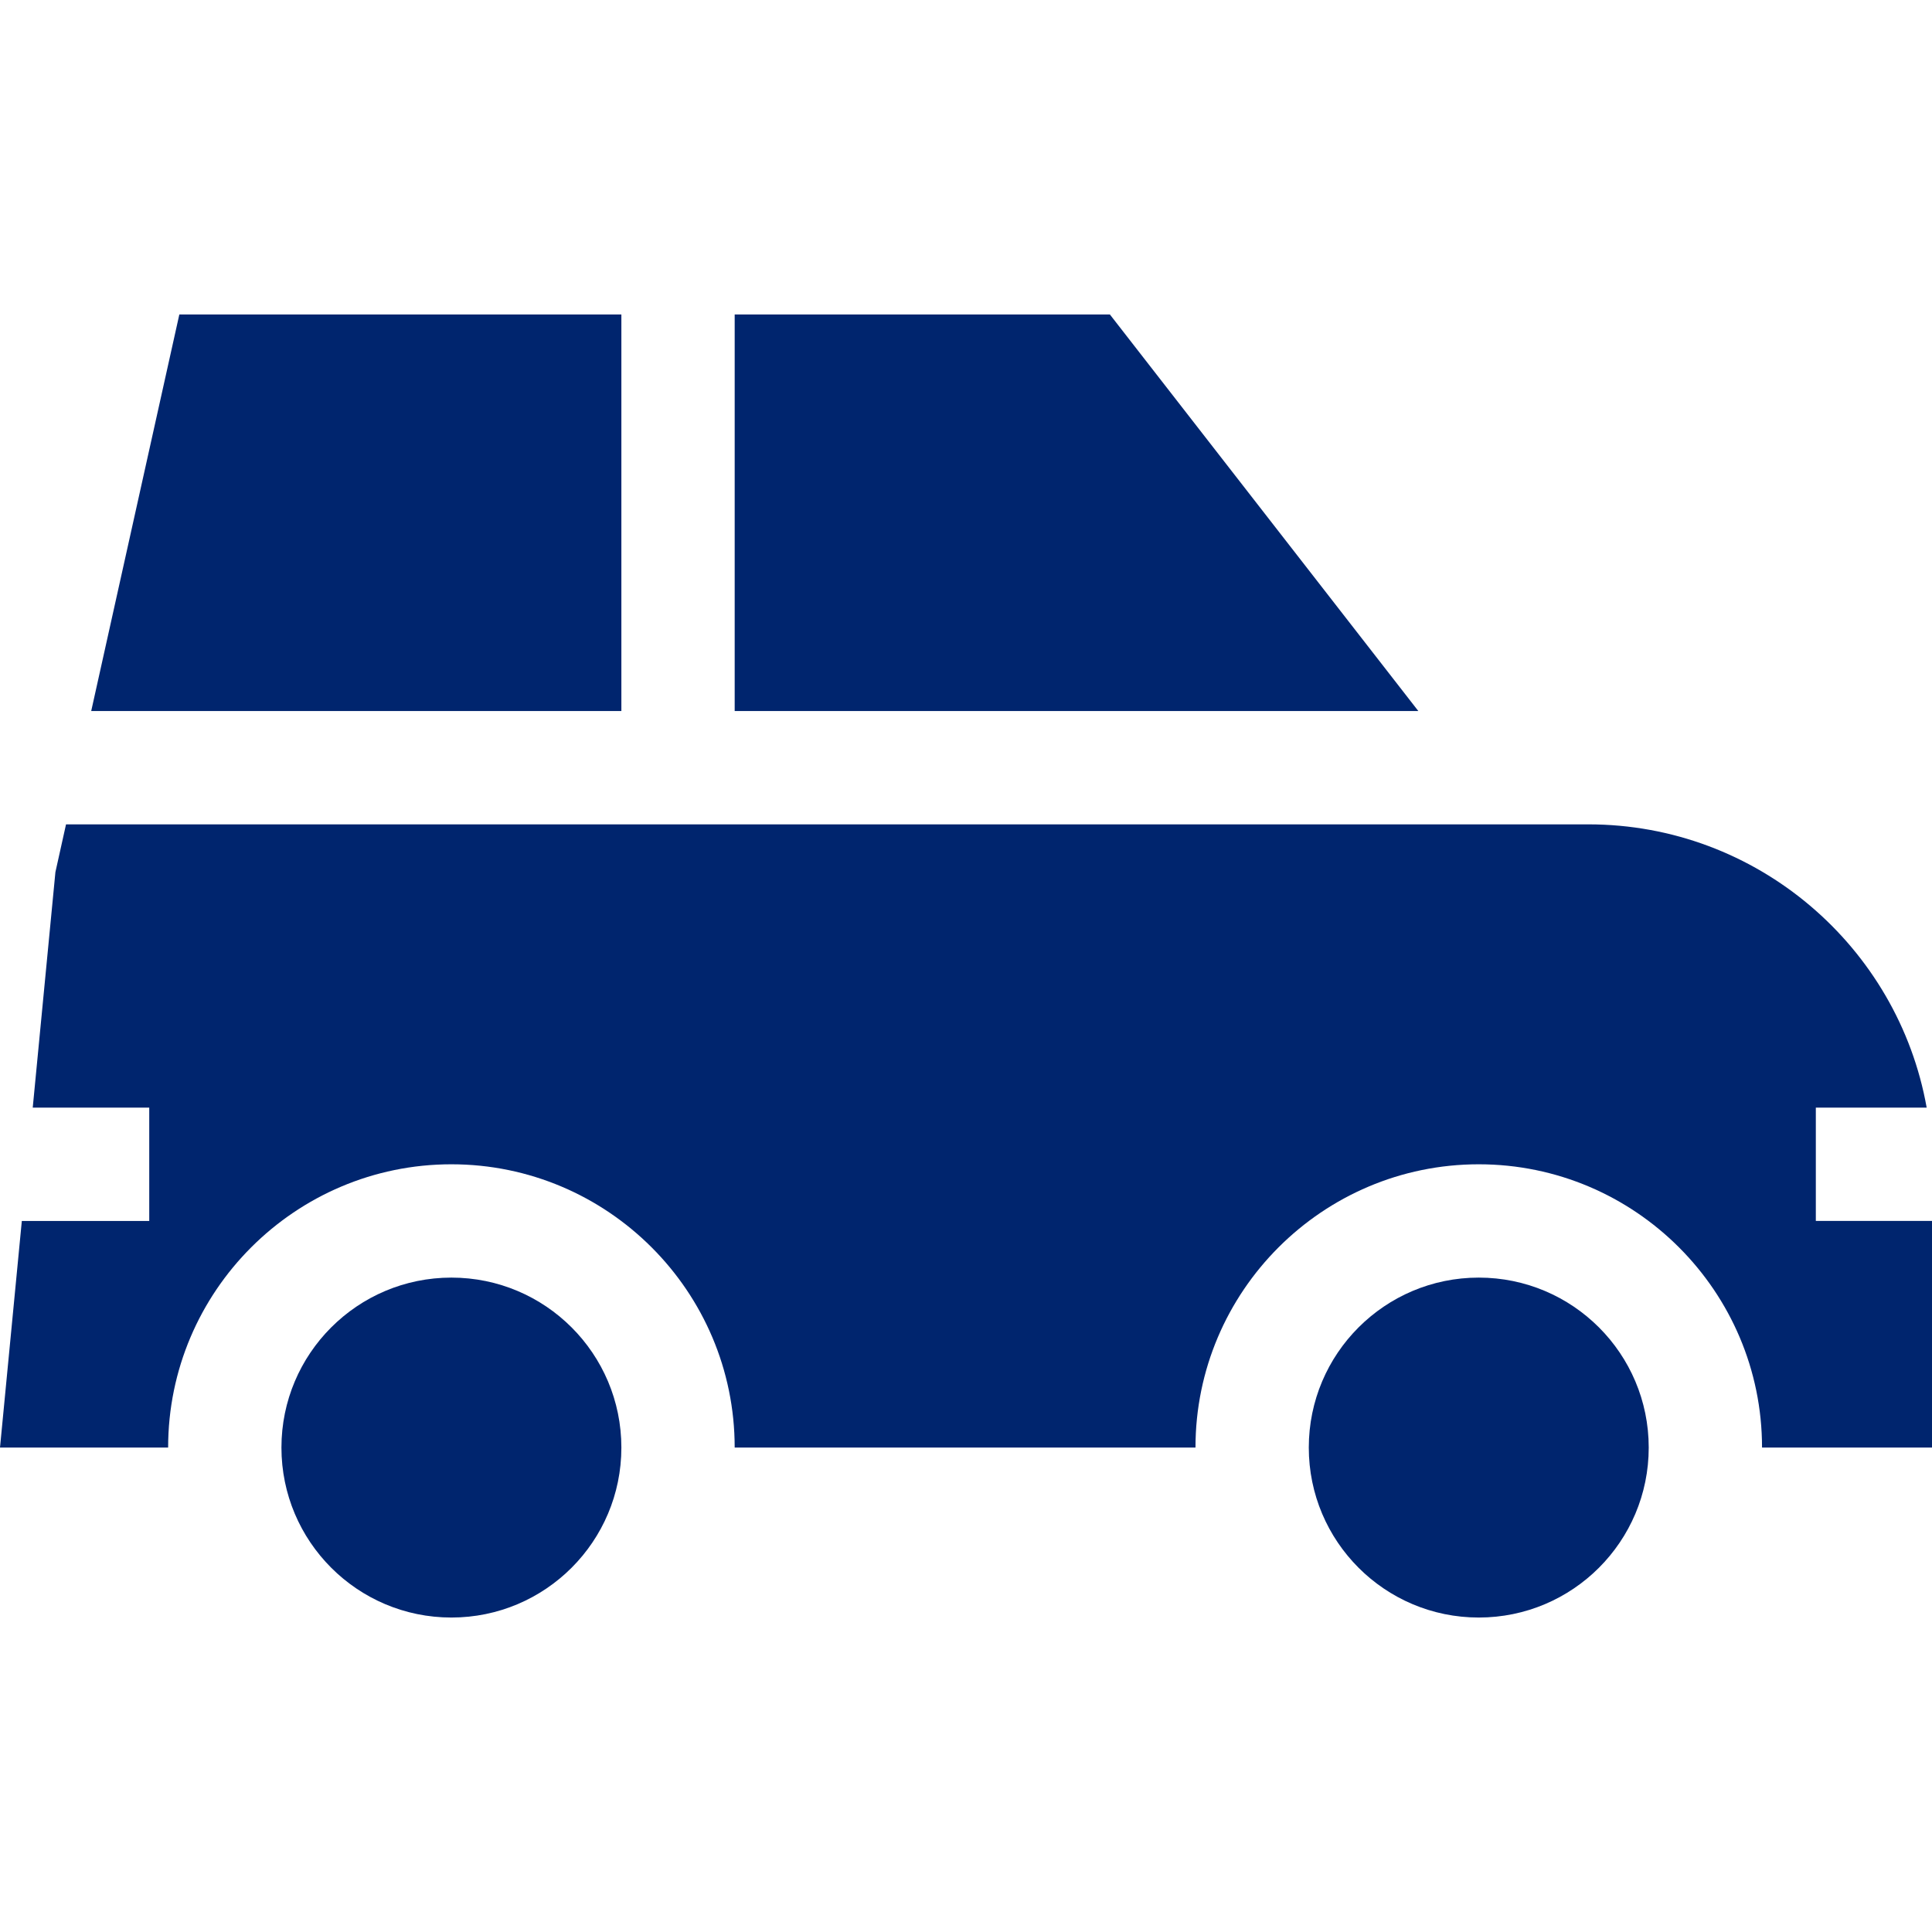
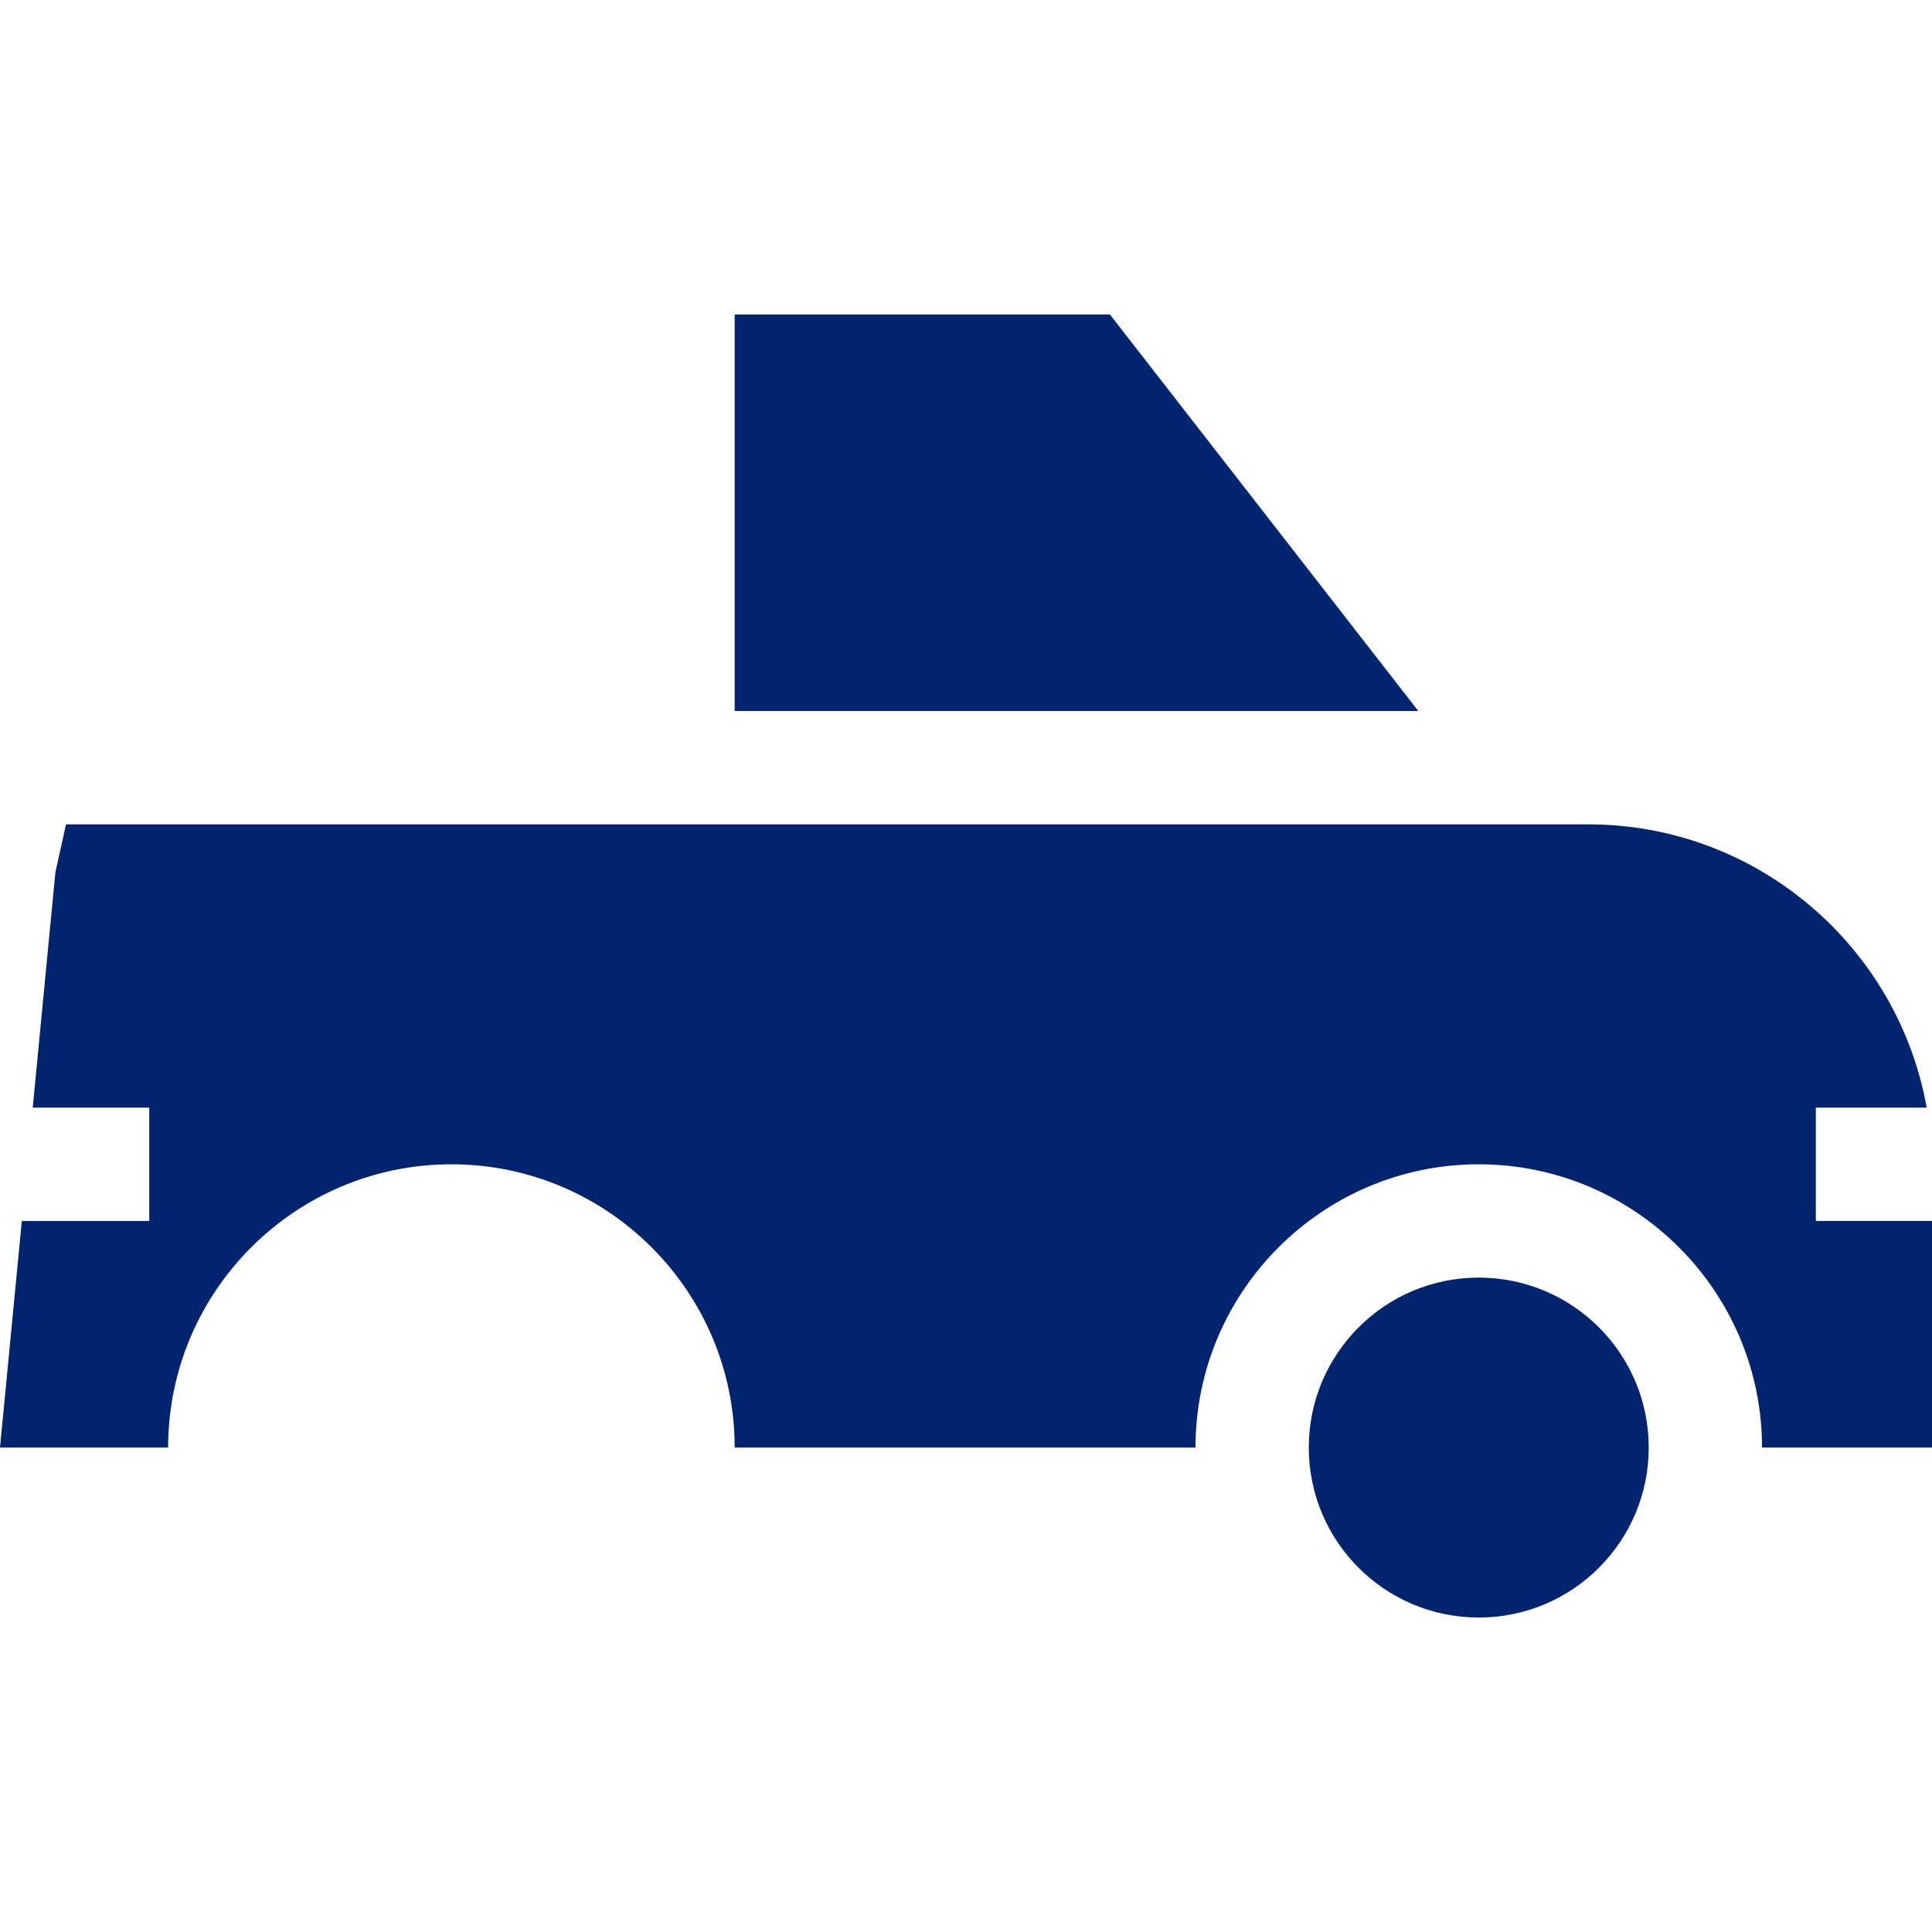
<svg xmlns="http://www.w3.org/2000/svg" id="Capa_1" viewBox="0 0 511.514 511.514">
  <g>
    <path d="m194.514 83.257h99.336l81.667 105h-181.003z" fill="#000000" style="fill: rgb(0, 37, 110);" />
-     <path d="m47.481 83.257h117.033v105h-140.367z" fill="#000000" style="fill: rgb(0, 37, 110);" />
    <path d="m5.778 323.257h33.736v-30h-30.847c3.598-37.369 2.018-20.959 6.004-62.354l2.81-12.646h403.033c44.72 0 82.008 32.426 89.591 75h-29.348v30h30.757v60h-45c0-41.355-33.645-75-75-75s-75 33.645-75 75c-20.159 0-93.506 0-122 0 0-41.355-33.645-75-75-75s-75 33.645-75 75h-44.514z" fill="#000000" style="fill: rgb(0, 37, 110);" />
    <circle cx="391.514" cy="383.257" r="45" fill="#000000" style="fill: rgb(0, 37, 110);" />
-     <circle cx="119.514" cy="383.257" r="45" fill="#000000" style="fill: rgb(0, 37, 110);" />
  </g>
</svg>